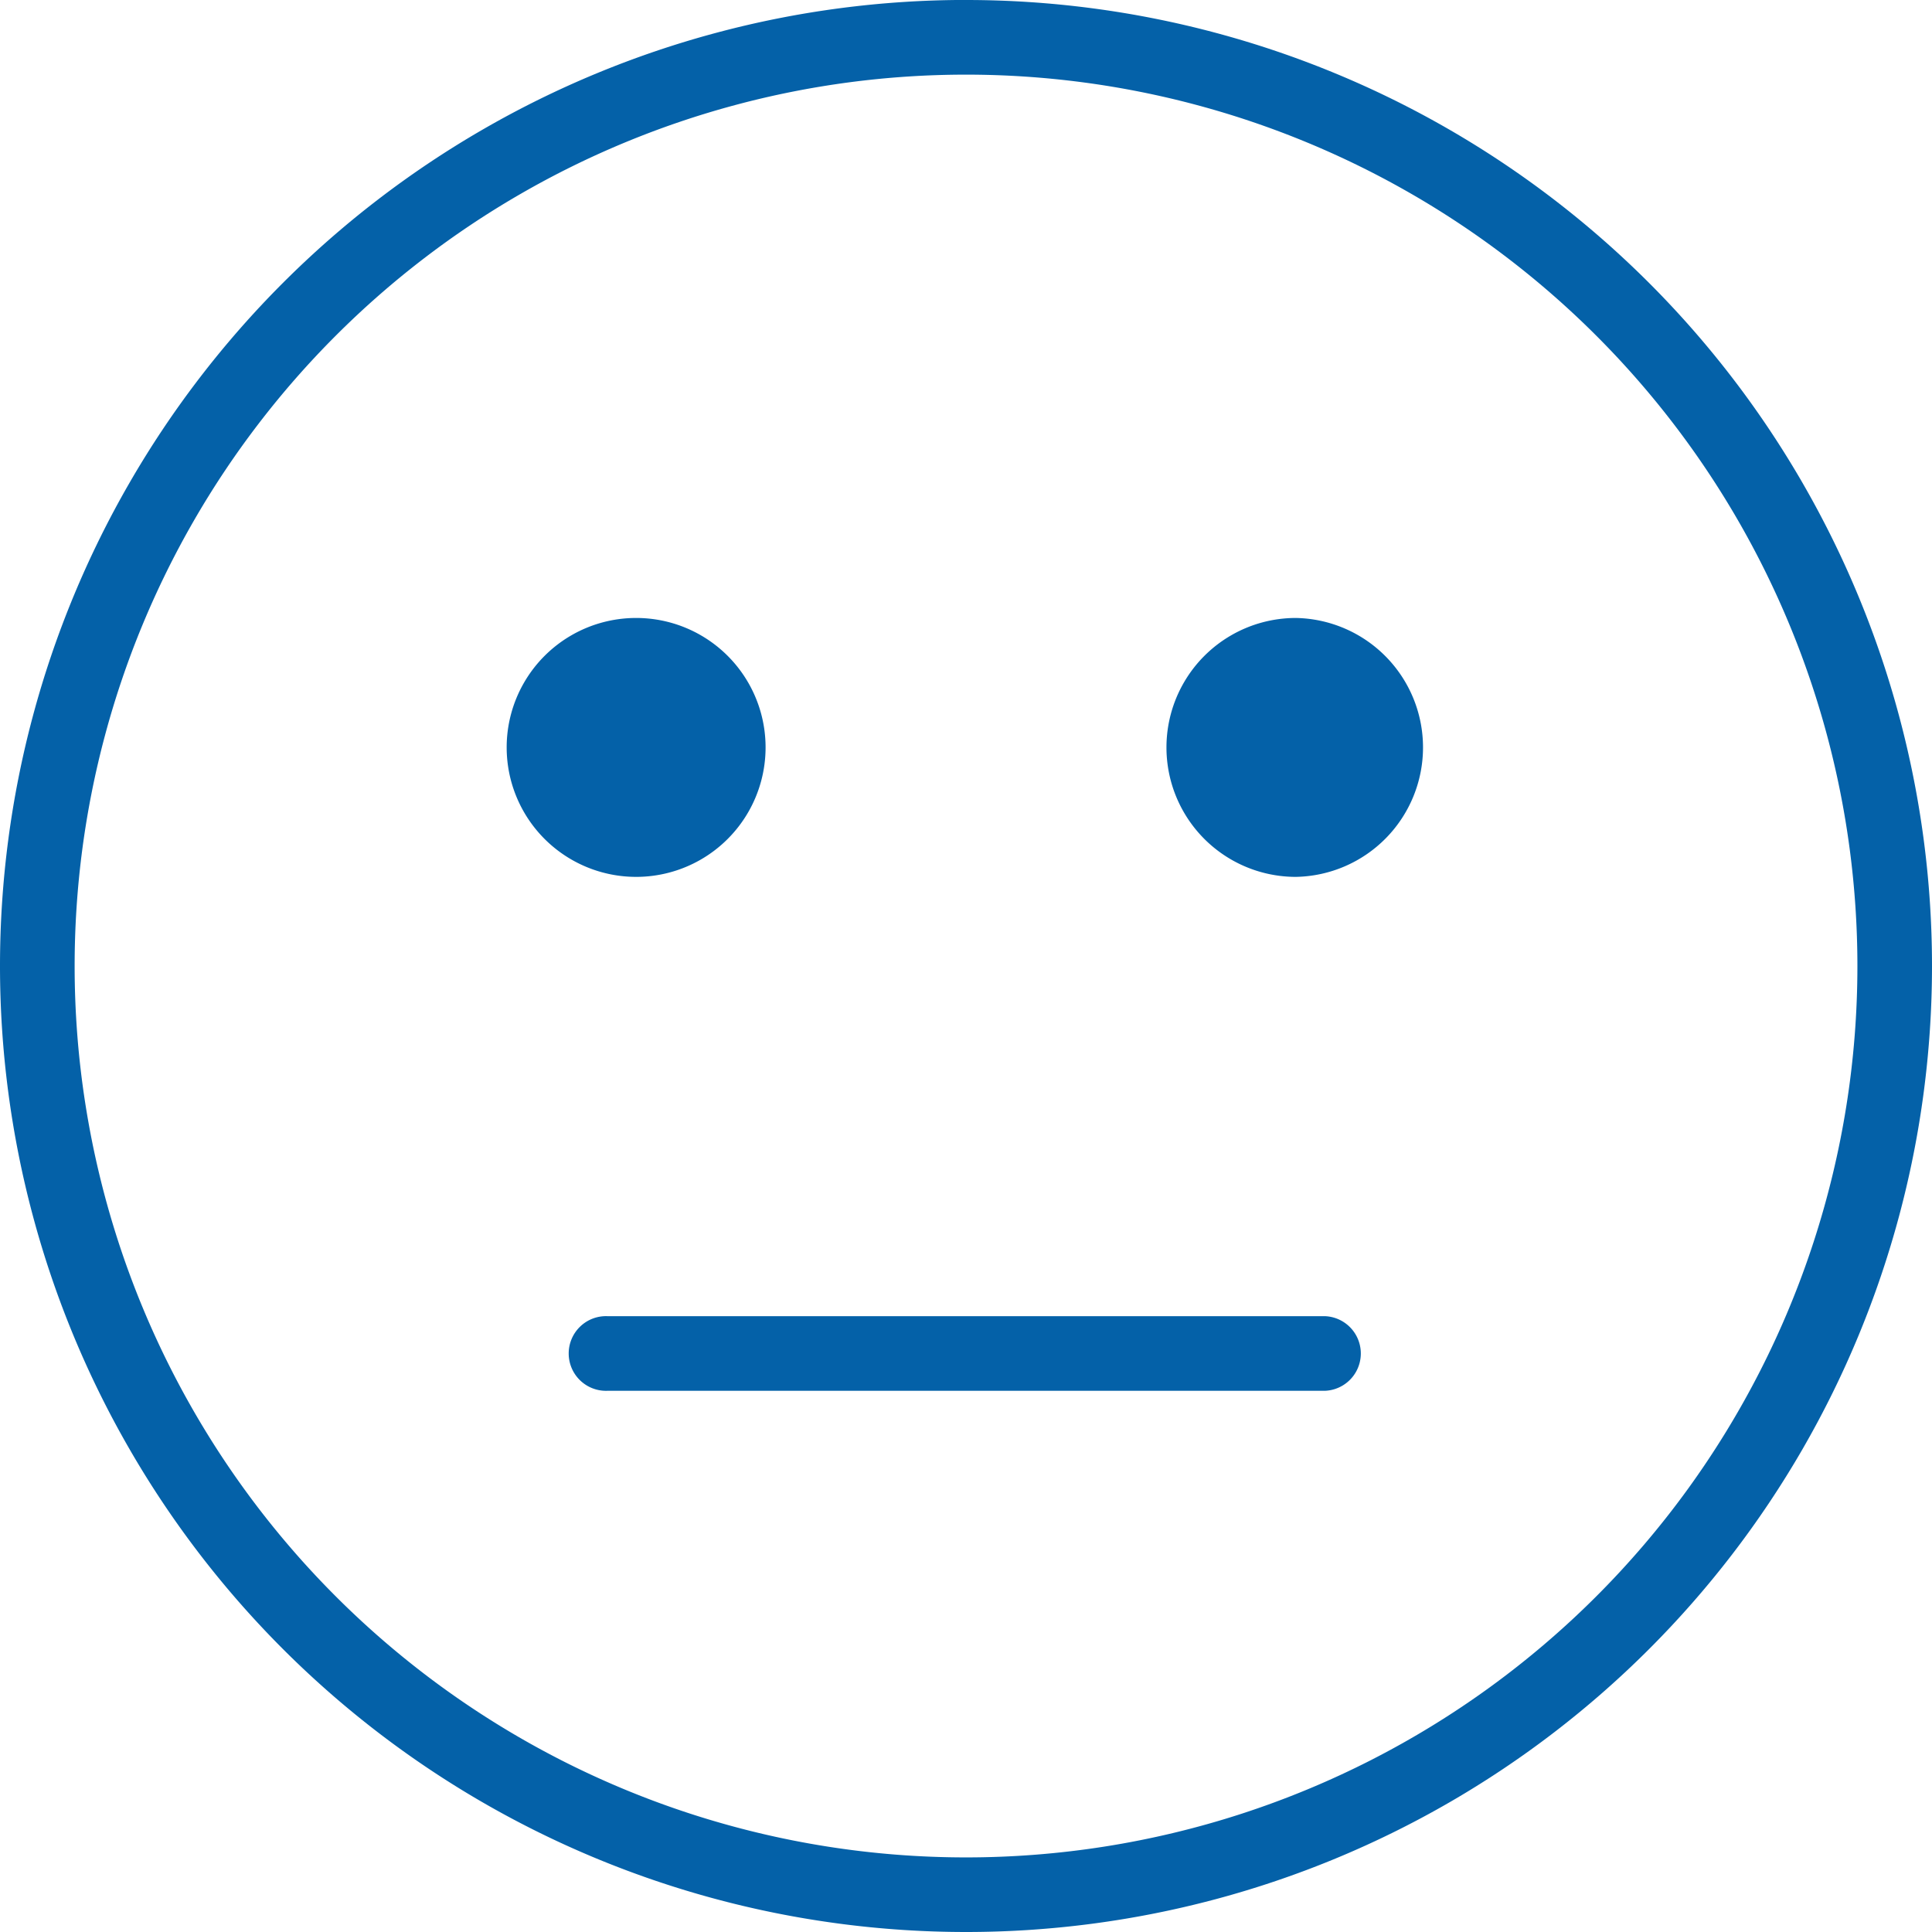
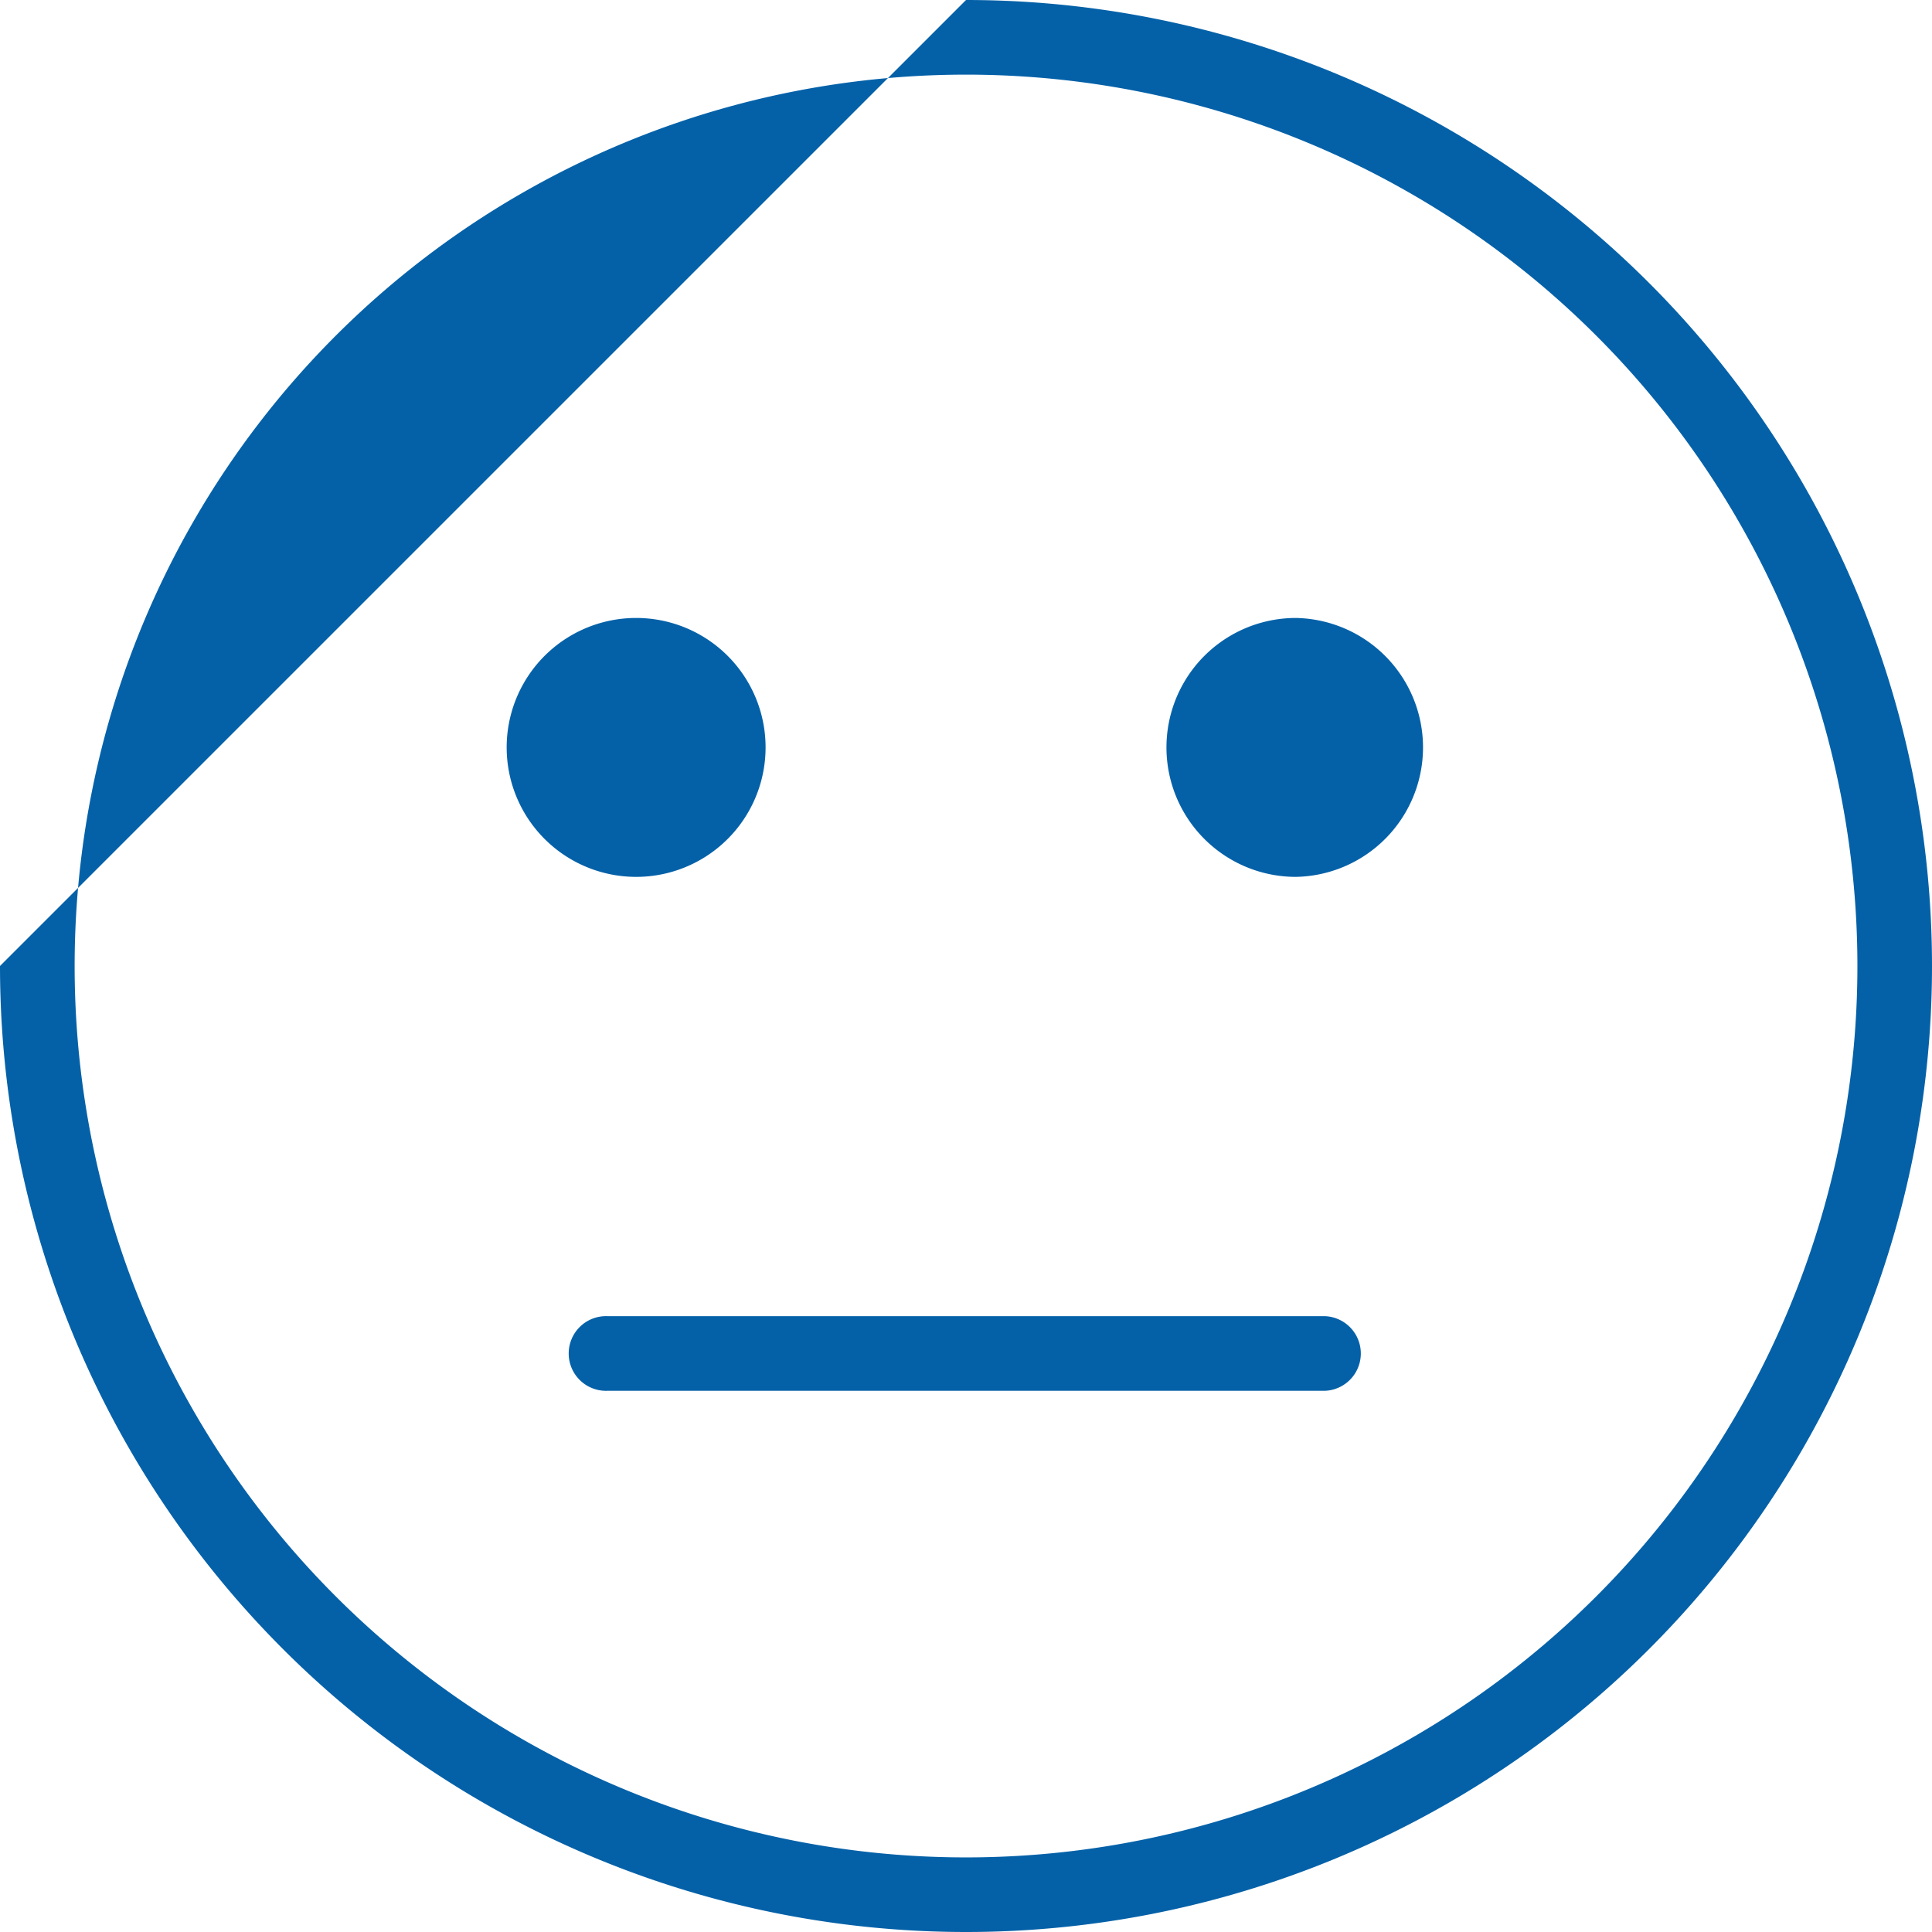
<svg xmlns="http://www.w3.org/2000/svg" width="45.273" height="45.275" viewBox="0 0 45.273 45.275">
  <g id="Grupo_95" data-name="Grupo 95" transform="translate(-361.256 -1146.129)">
-     <path id="Trazado_60" data-name="Trazado 60" d="M391.623,1160.61a3.034,3.034,0,0,1,0,6.067h0a3.033,3.033,0,0,1-3.033-3.034h0a3.033,3.033,0,0,1,3.034-3.033Zm-15.46,0a3.032,3.032,0,0,1,3.033,3.033h0a3.033,3.033,0,0,1-3.033,3.034h0a3.034,3.034,0,0,1-3.034-3.034h0a3.033,3.033,0,0,1,3.034-3.033Zm16.136,16.361a.875.875,0,0,1,0,1.749H375.487a.875.875,0,1,1,0-1.749Zm-8.406-29.093a20.888,20.888,0,0,0-20.888,20.888h0a20.888,20.888,0,0,0,41.776,0h0a20.888,20.888,0,0,0-20.888-20.888Zm0-1.749a22.636,22.636,0,0,1,22.636,22.637h0a22.635,22.635,0,0,1-22.636,22.636h0a22.638,22.638,0,0,1-22.637-22.637h0a22.637,22.637,0,0,1,22.637-22.637Zm0,0" fill="#0461a8" />
+     <path id="Trazado_60" data-name="Trazado 60" d="M391.623,1160.61a3.034,3.034,0,0,1,0,6.067h0a3.033,3.033,0,0,1-3.033-3.034h0a3.033,3.033,0,0,1,3.034-3.033Zm-15.46,0a3.032,3.032,0,0,1,3.033,3.033h0a3.033,3.033,0,0,1-3.033,3.034h0a3.034,3.034,0,0,1-3.034-3.034h0a3.033,3.033,0,0,1,3.034-3.033Zm16.136,16.361a.875.875,0,0,1,0,1.749H375.487a.875.875,0,1,1,0-1.749Zm-8.406-29.093a20.888,20.888,0,0,0-20.888,20.888h0a20.888,20.888,0,0,0,41.776,0h0a20.888,20.888,0,0,0-20.888-20.888Zm0-1.749a22.636,22.636,0,0,1,22.636,22.637h0a22.635,22.635,0,0,1-22.636,22.636h0a22.638,22.638,0,0,1-22.637-22.637h0Zm0,0" fill="#0461a8" />
  </g>
</svg>